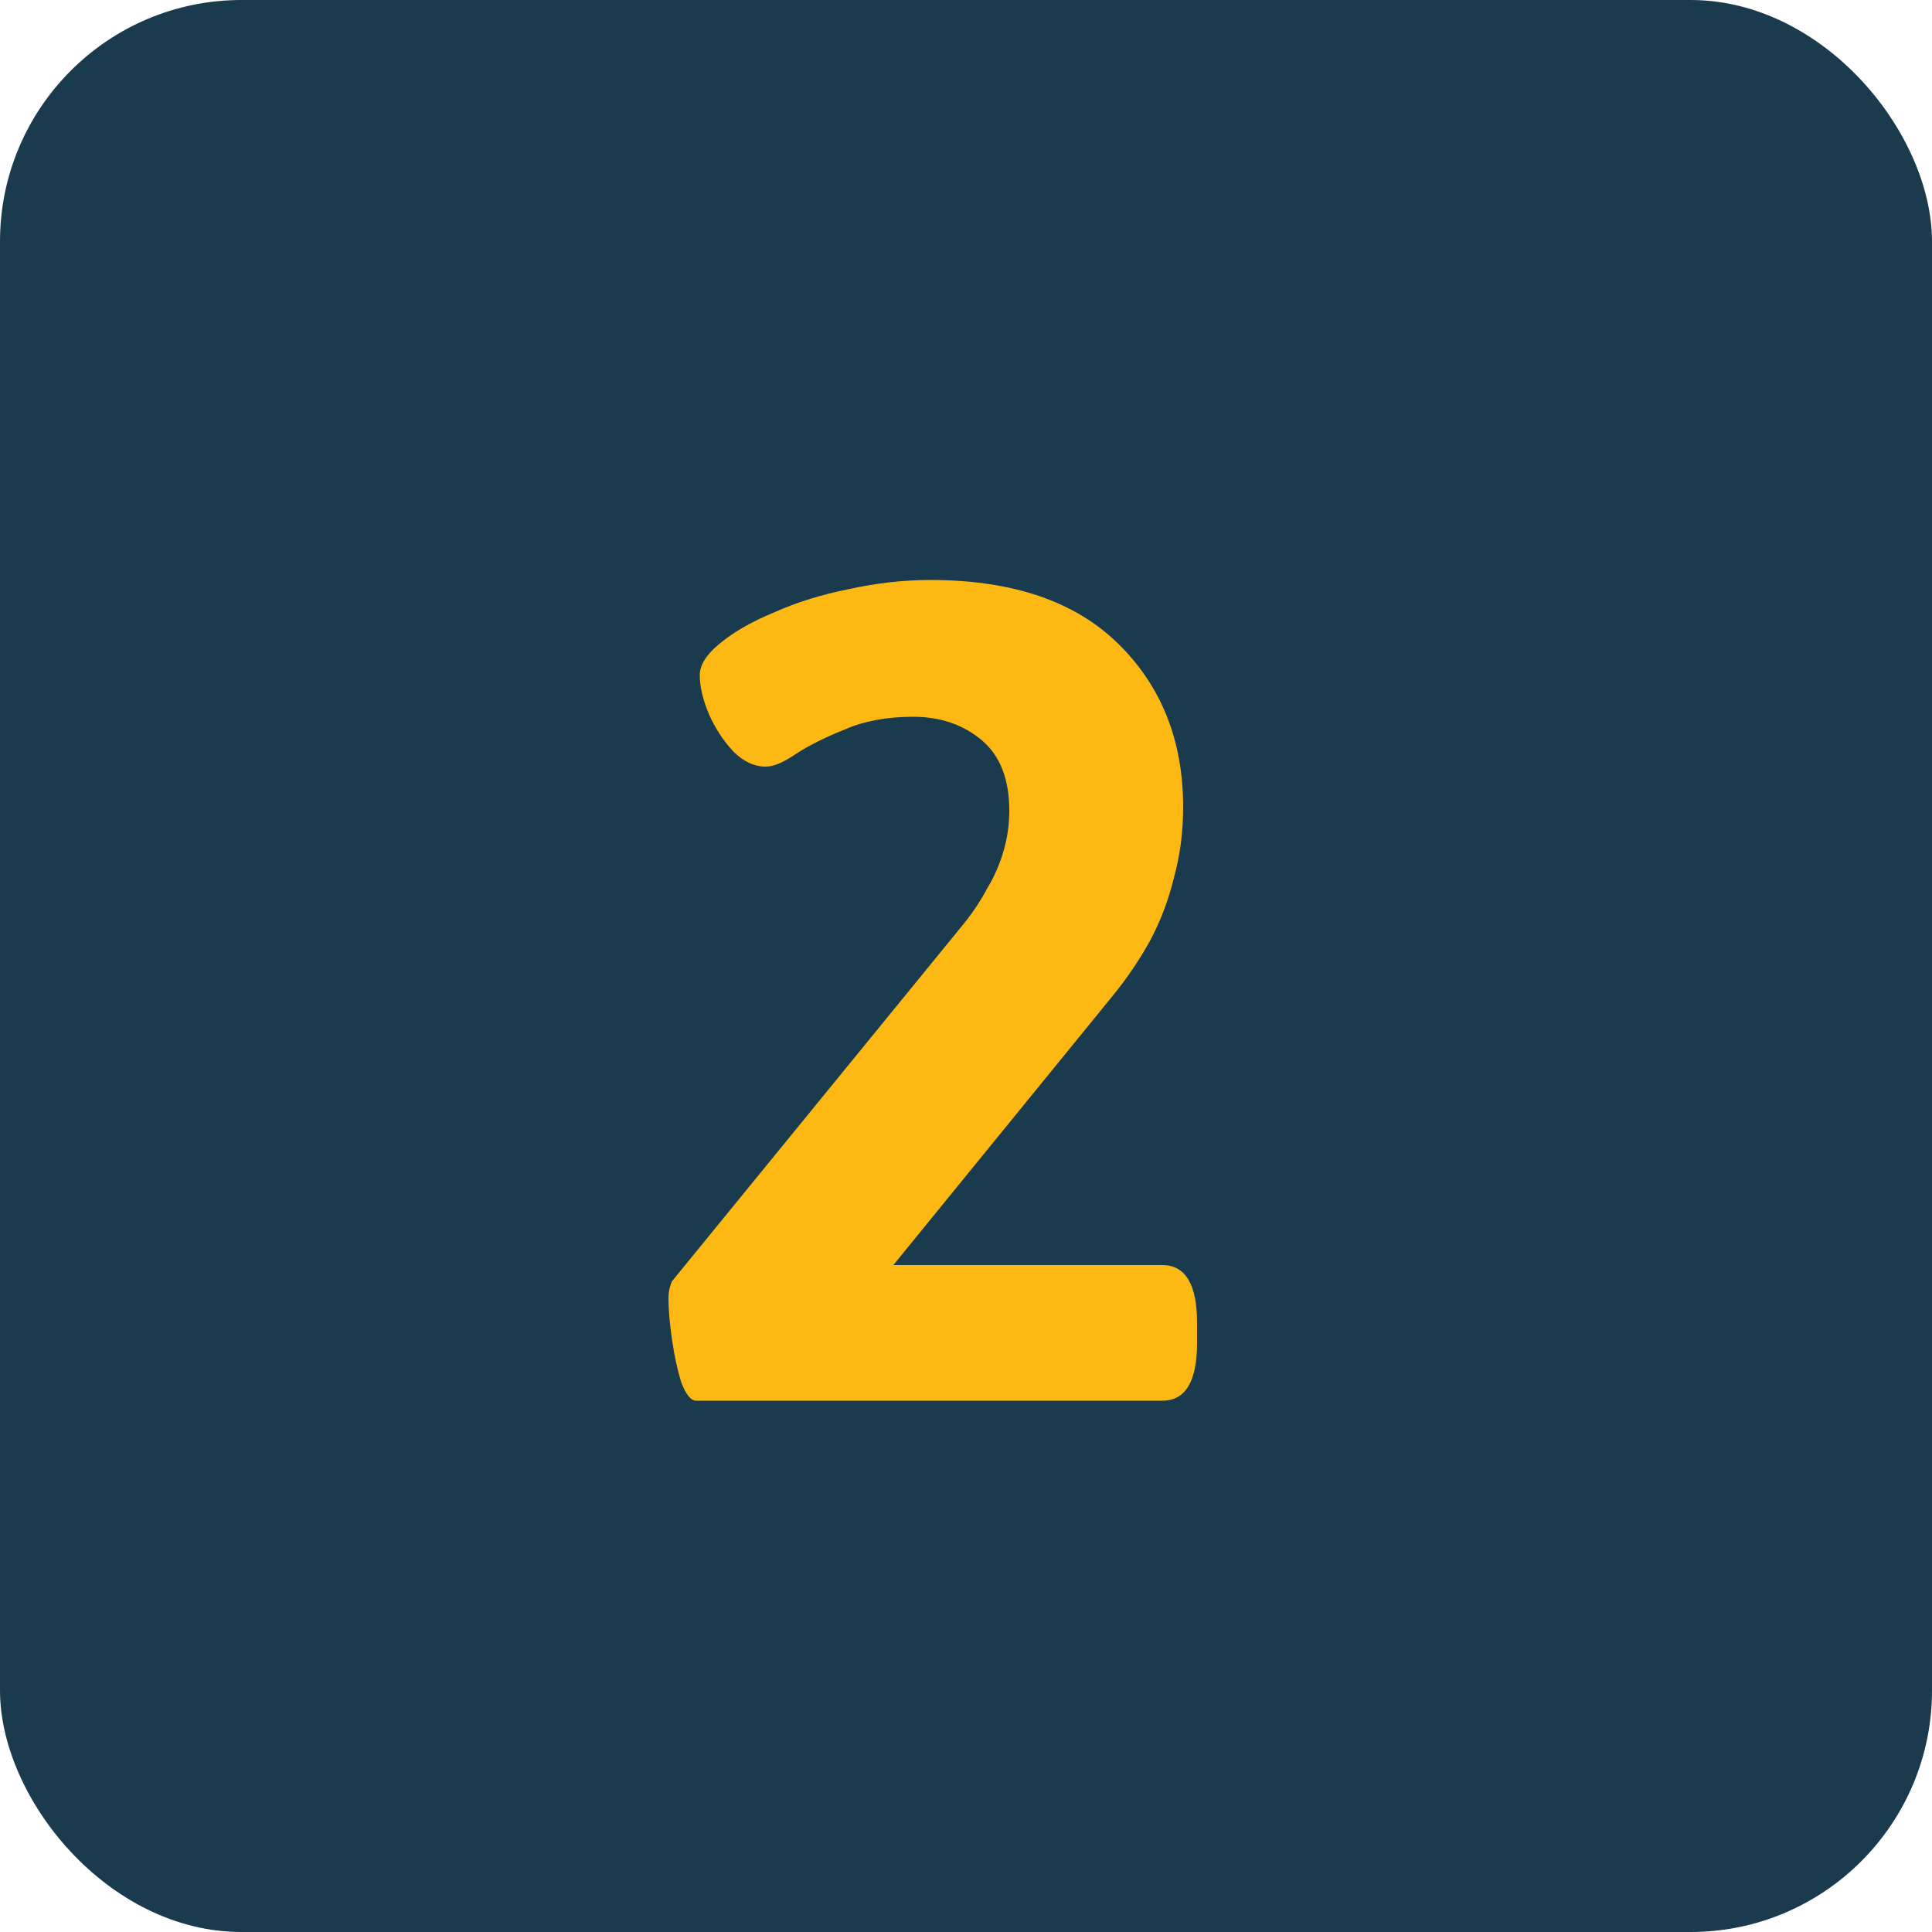
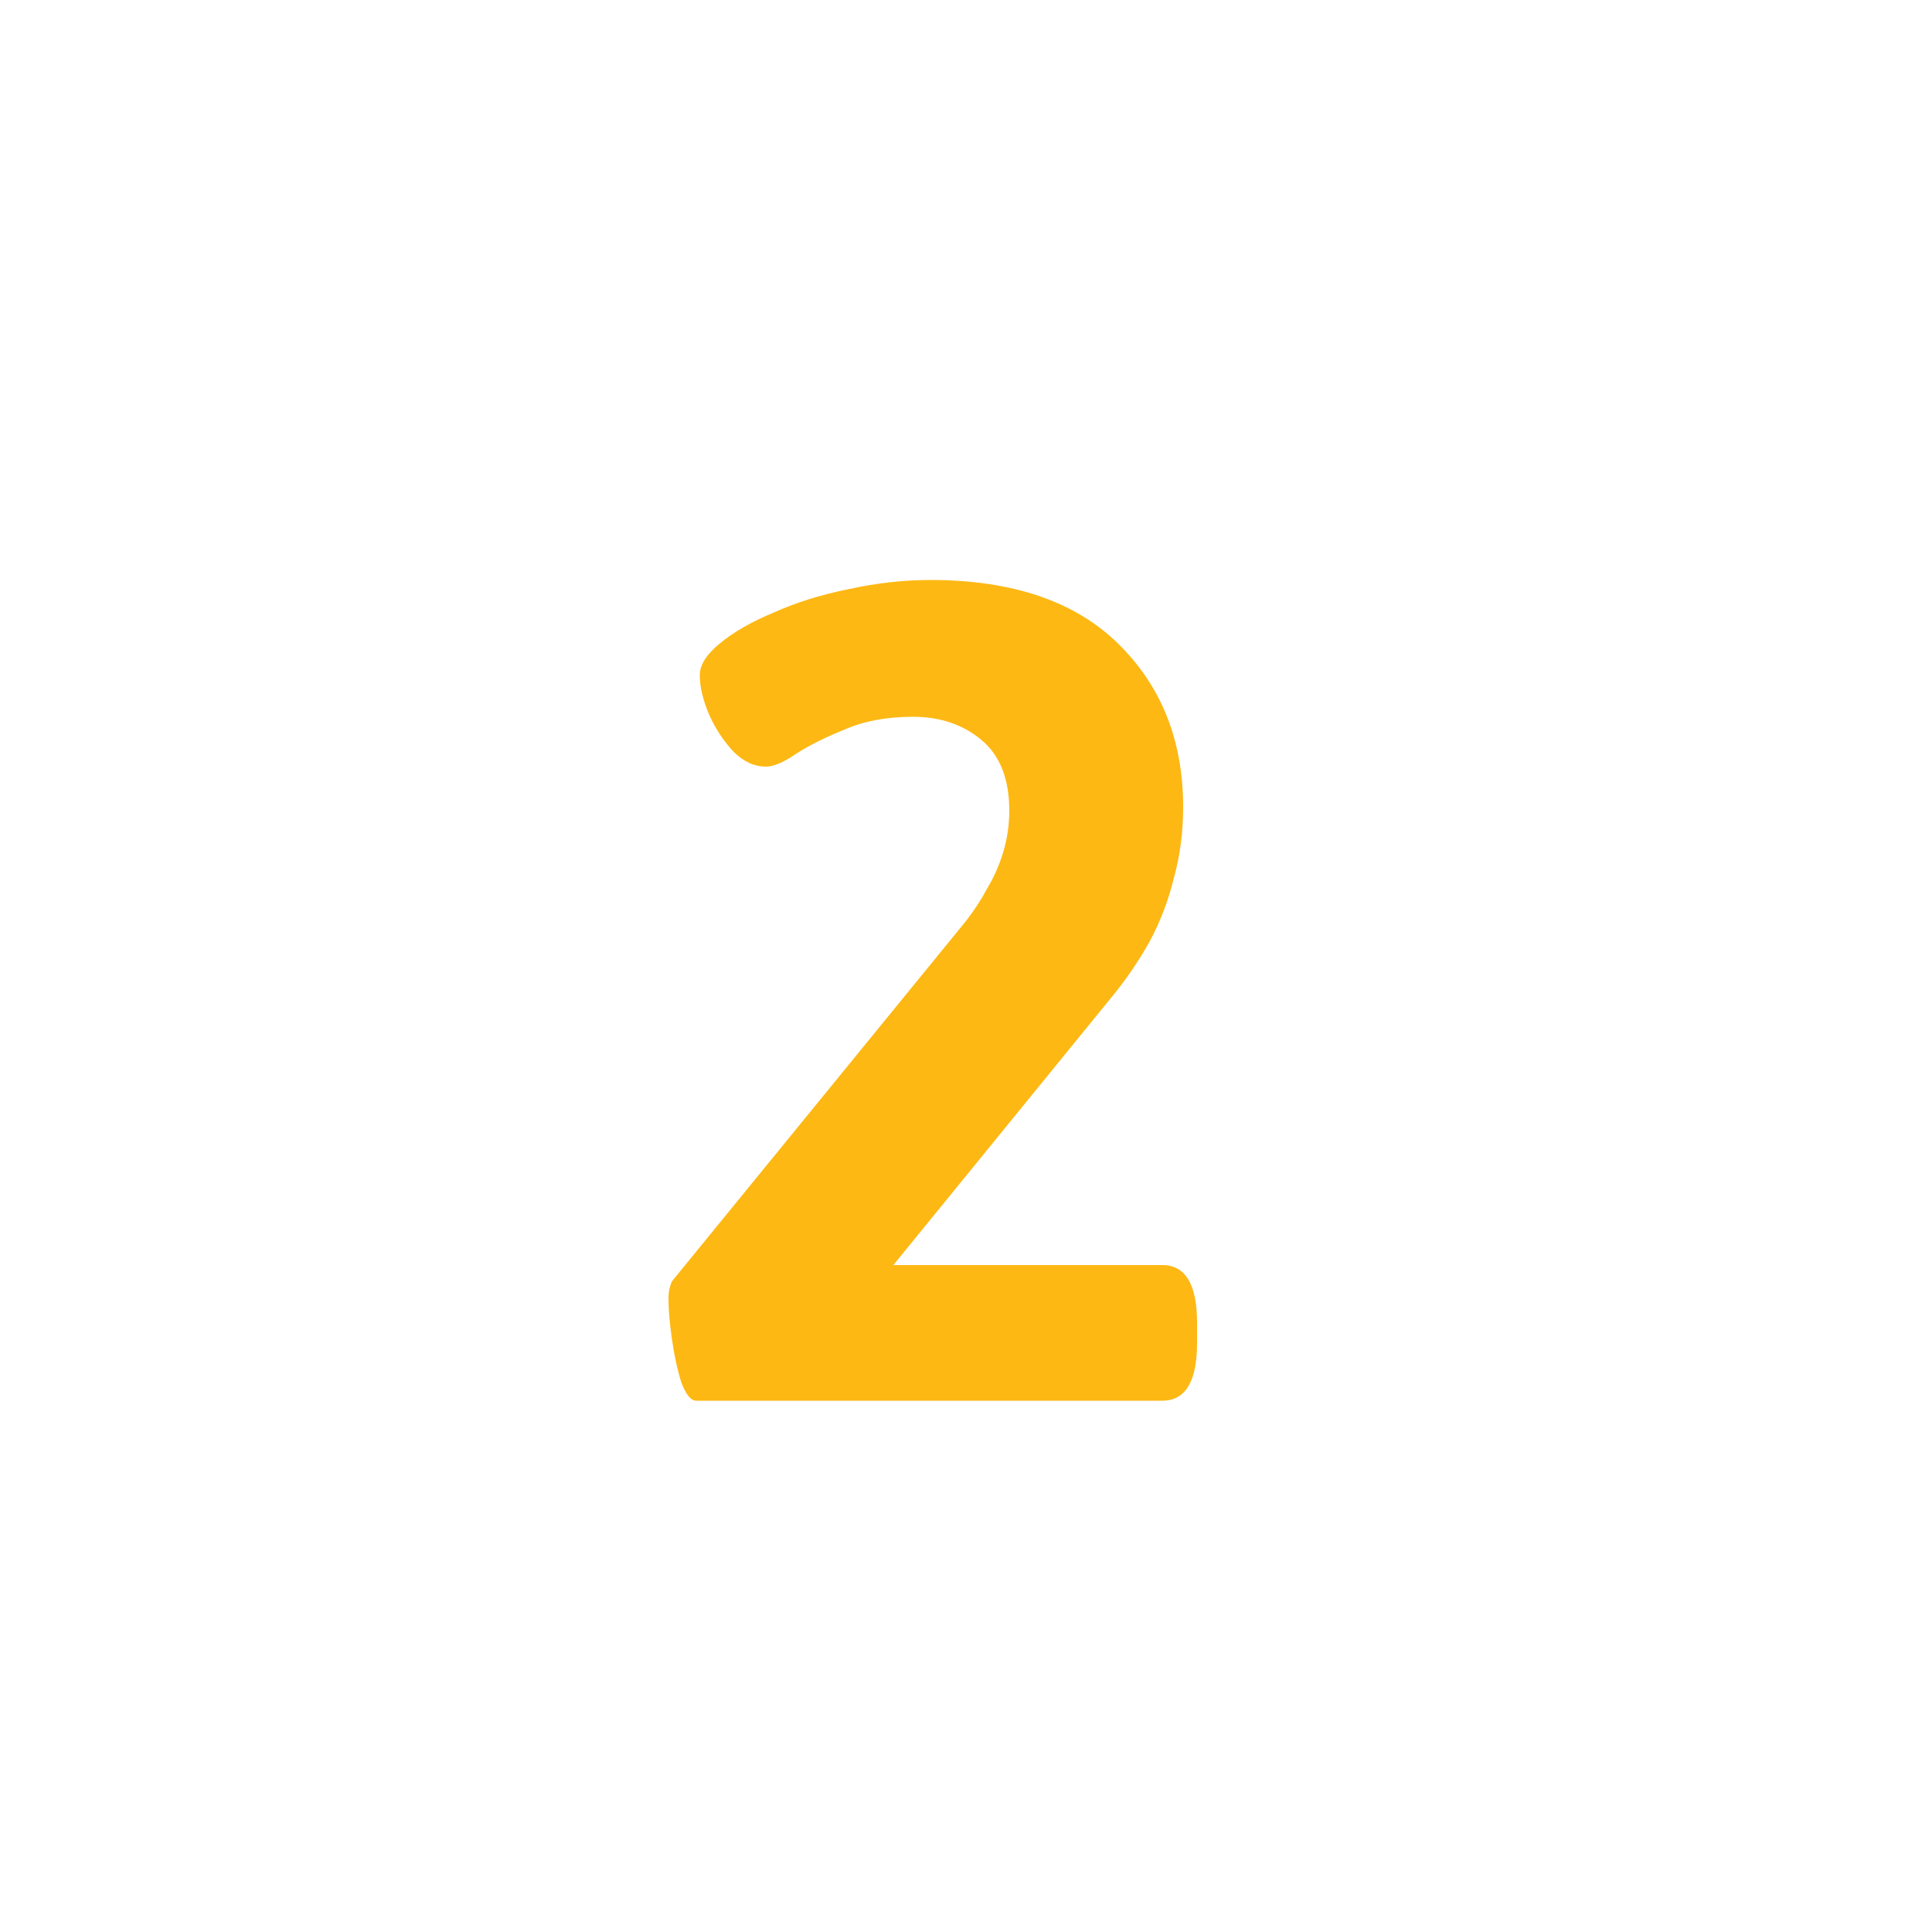
<svg xmlns="http://www.w3.org/2000/svg" width="40" height="40" viewBox="0 0 40 40" fill="none">
-   <rect width="40" height="40" rx="5" fill="#1A3A4D" />
  <path d="M14.416 29C14.304 29 14.2 28.872 14.104 28.616C14.024 28.36 13.96 28.064 13.912 27.728C13.864 27.392 13.84 27.112 13.84 26.888C13.84 26.808 13.848 26.736 13.864 26.672C13.88 26.608 13.896 26.56 13.912 26.528L19.984 19.088C20.16 18.864 20.312 18.632 20.44 18.392C20.584 18.152 20.696 17.896 20.776 17.624C20.856 17.352 20.896 17.072 20.896 16.784C20.896 16.128 20.704 15.64 20.32 15.32C19.936 15 19.464 14.84 18.904 14.84C18.36 14.84 17.888 14.928 17.488 15.104C17.088 15.264 16.752 15.432 16.48 15.608C16.224 15.784 16.016 15.872 15.856 15.872C15.616 15.872 15.392 15.768 15.184 15.56C14.976 15.336 14.808 15.08 14.68 14.792C14.552 14.488 14.488 14.216 14.488 13.976C14.488 13.768 14.624 13.552 14.896 13.328C15.184 13.088 15.56 12.872 16.024 12.68C16.488 12.472 17 12.312 17.56 12.2C18.136 12.072 18.704 12.008 19.264 12.008C20.96 12.008 22.256 12.448 23.152 13.328C24.048 14.208 24.496 15.336 24.496 16.712C24.496 17.224 24.432 17.712 24.304 18.176C24.192 18.64 24.024 19.08 23.8 19.496C23.576 19.896 23.32 20.272 23.032 20.624L18.496 26.192H24.064C24.544 26.192 24.784 26.592 24.784 27.392V27.8C24.784 28.6 24.544 29 24.064 29H14.416Z" fill="#FDB813" />
</svg>